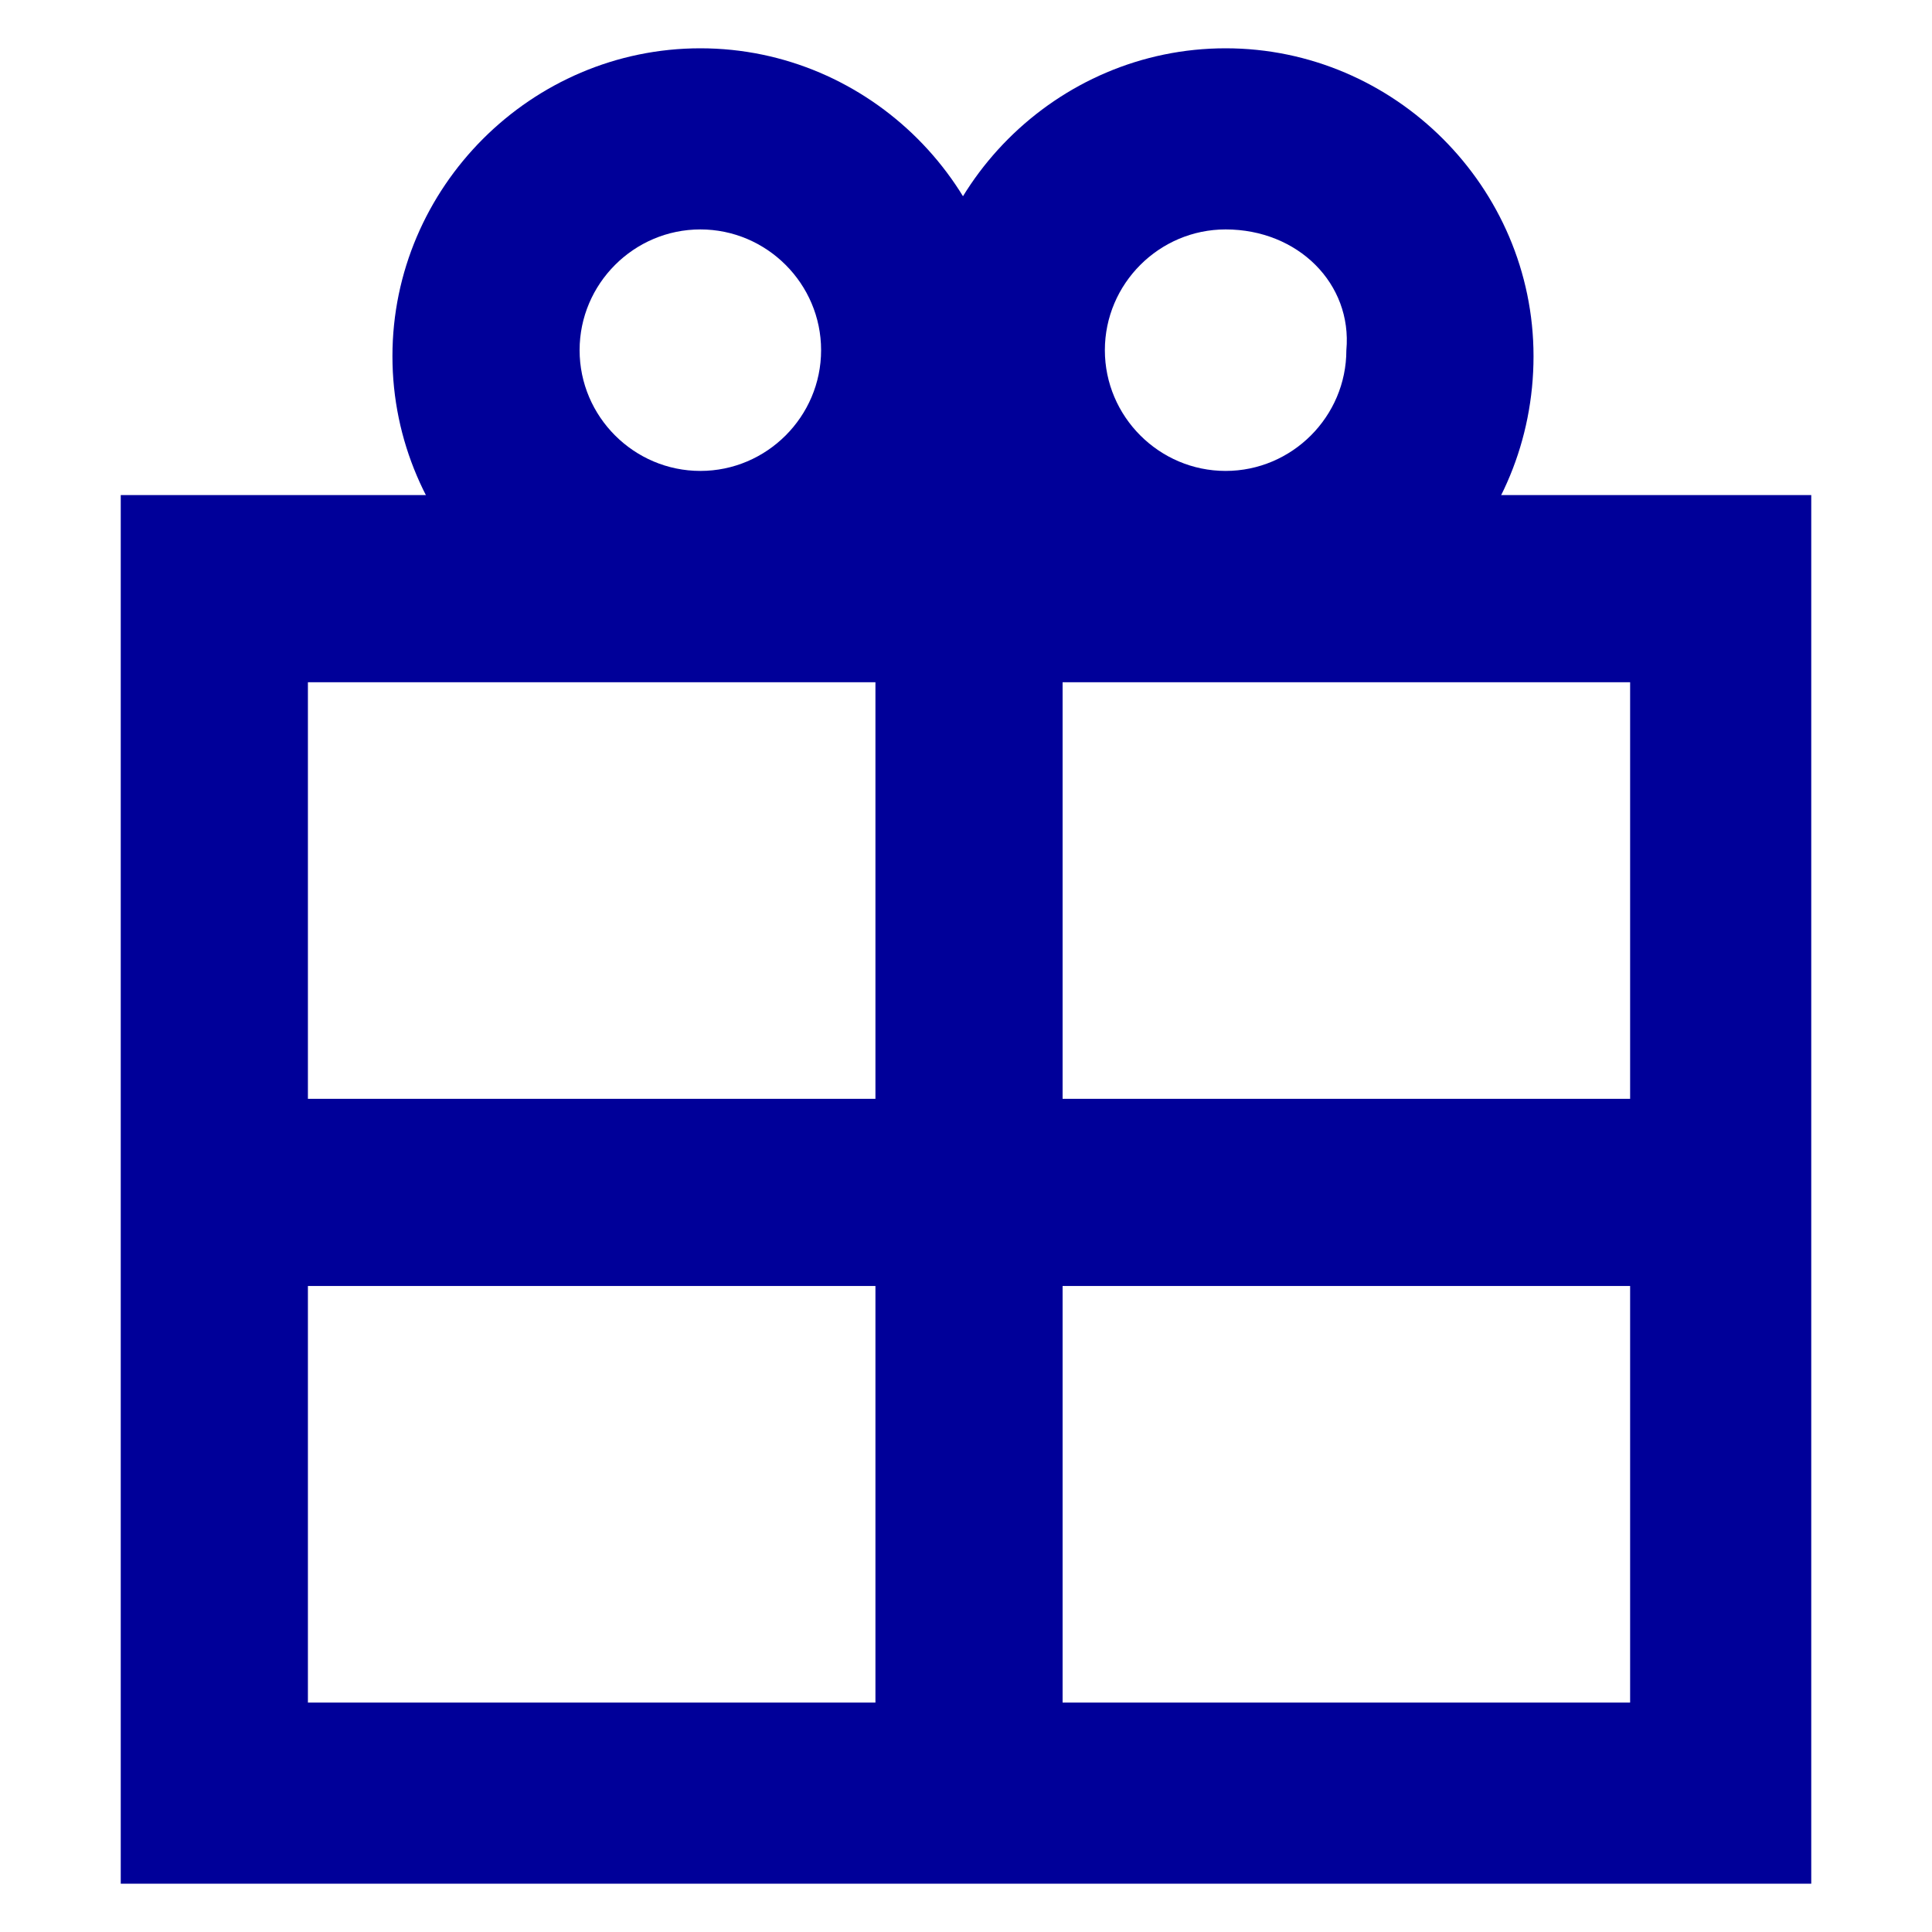
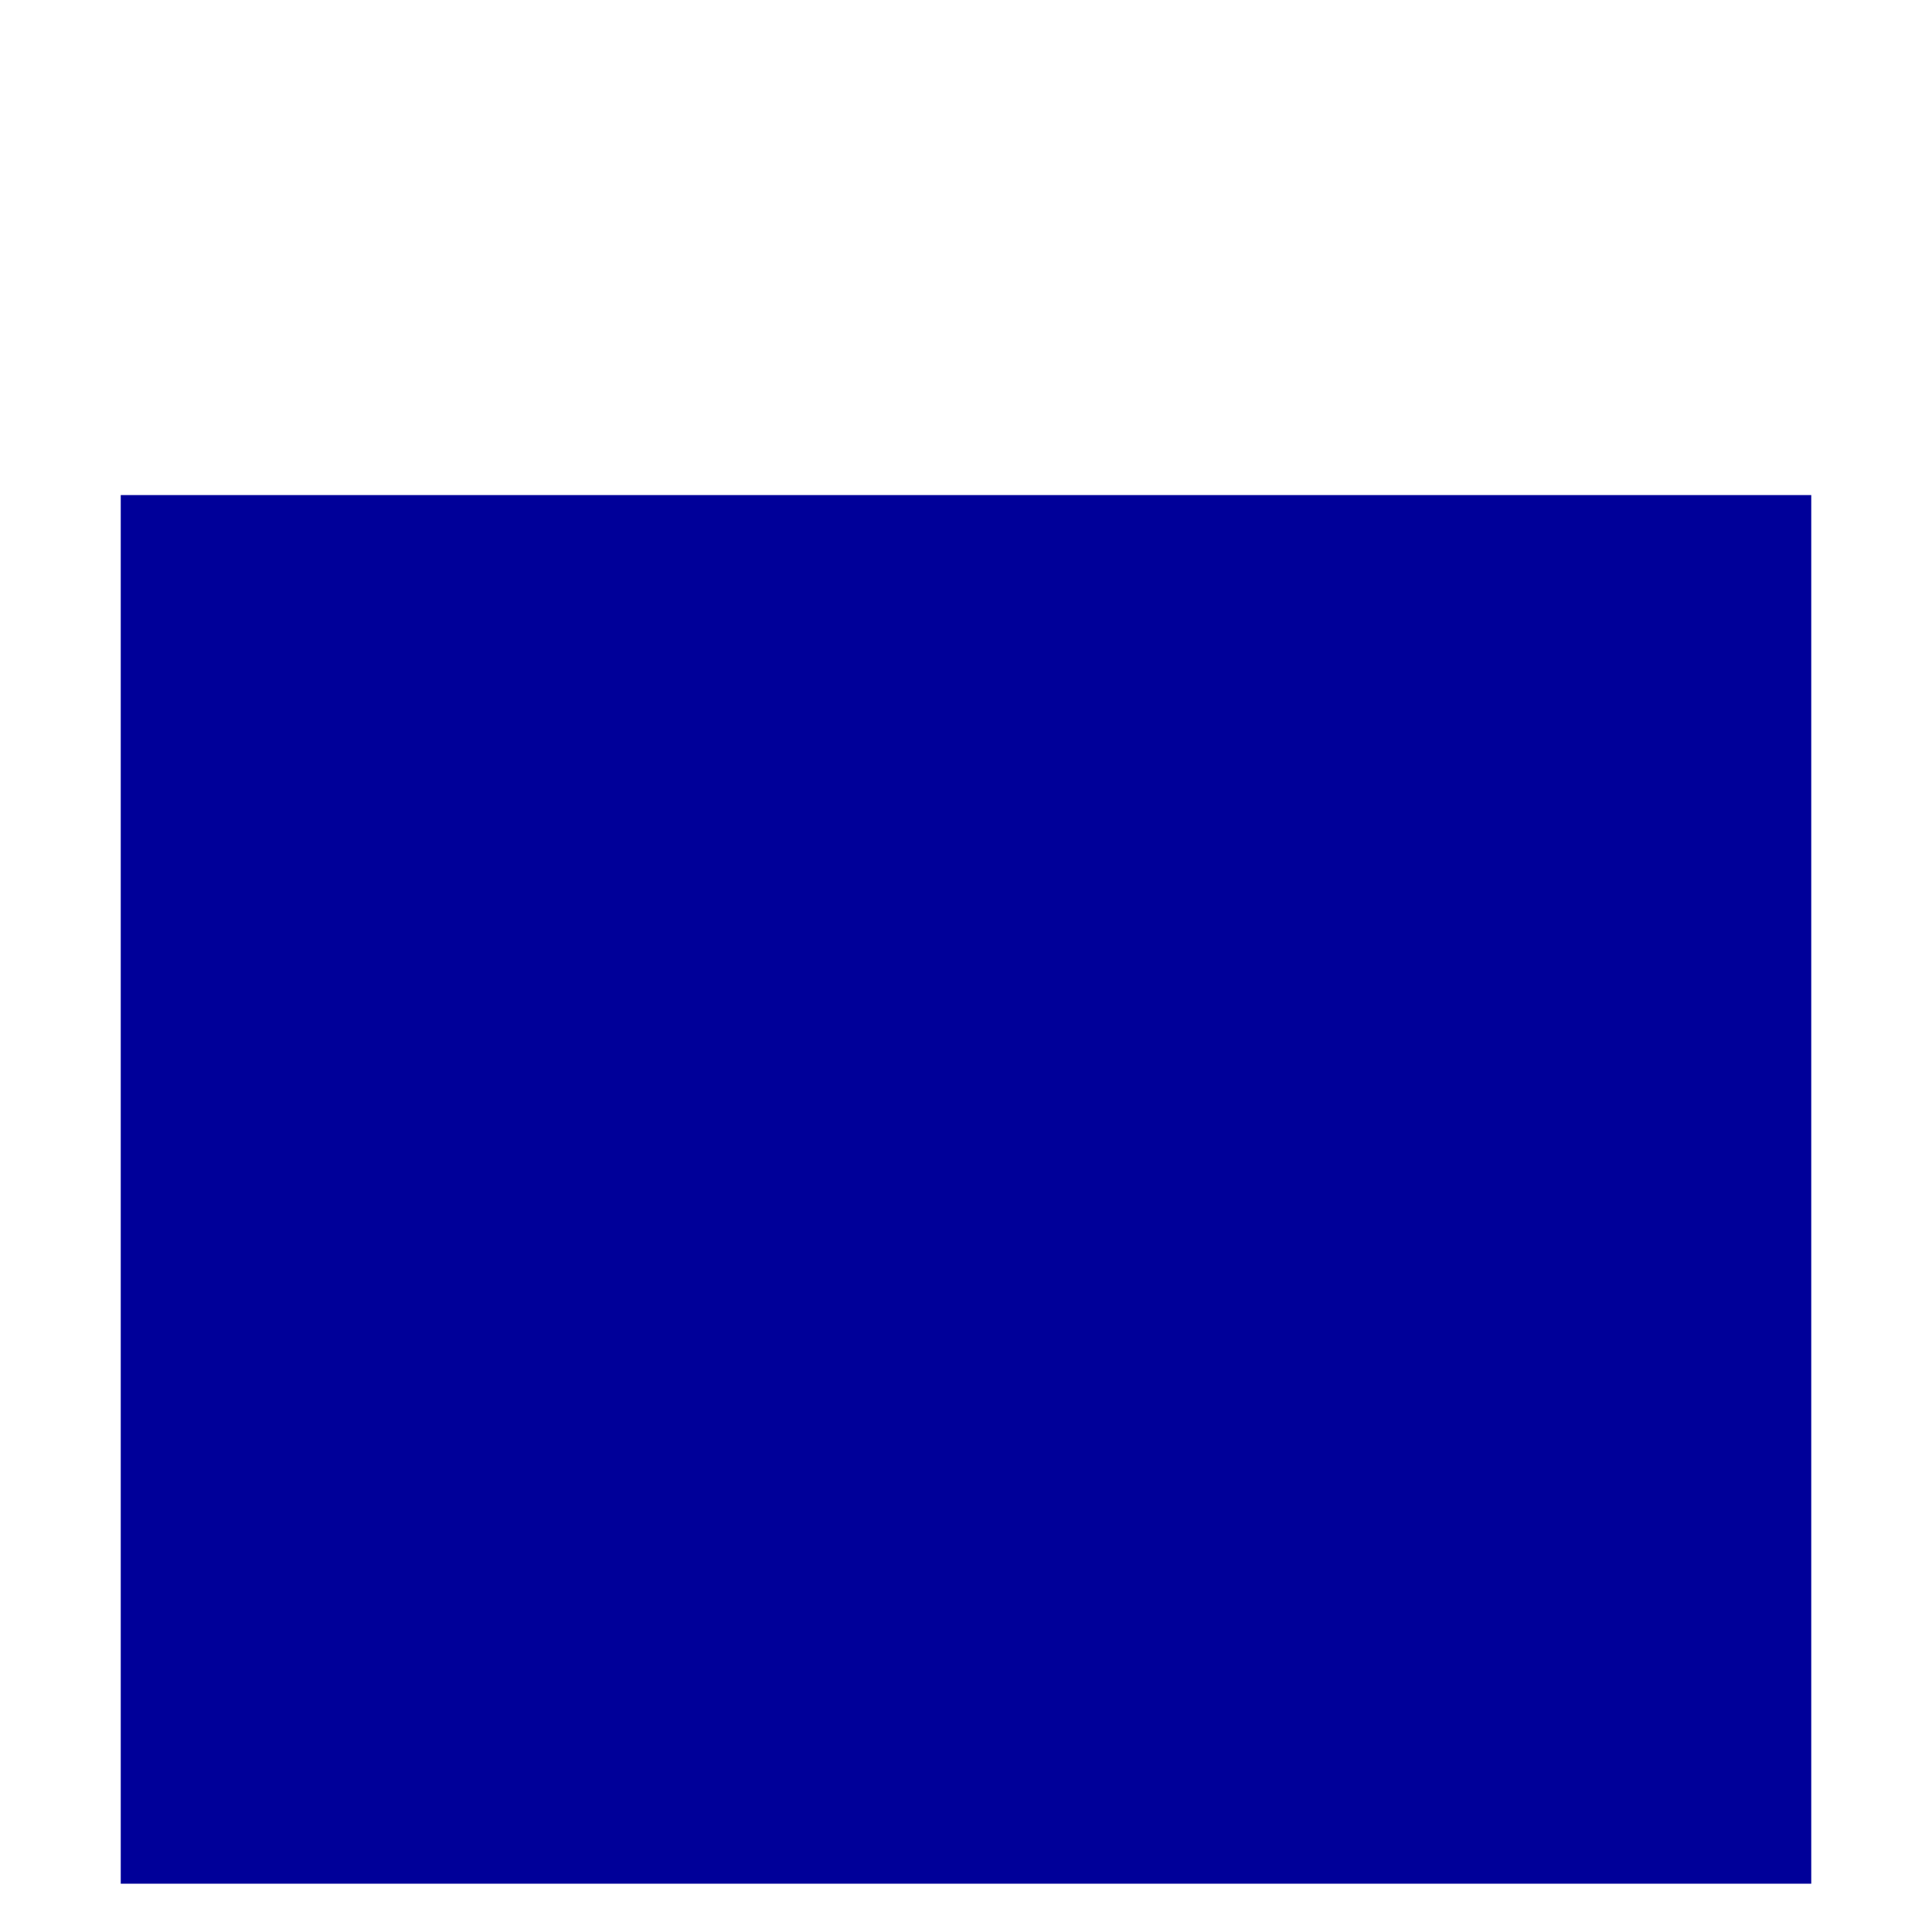
<svg xmlns="http://www.w3.org/2000/svg" version="1.1" id="Ebene_2" x="0px" y="0px" viewBox="0 0 32 32" style="enable-background:new 0 0 32 32;" xml:space="preserve">
  <style type="text/css">
	.st0{fill:#000099;}
</style>
  <g>
-     <path class="st0" d="M30,31.2H2v-23h28V31.2z M5.1,28.2h21.9V11.3H5.1V28.2z" />
+     <path class="st0" d="M30,31.2H2v-23h28V31.2z M5.1,28.2h21.9V11.3V28.2z" />
    <rect x="14.5" y="10" class="st0" width="3.1" height="19.7" />
    <rect x="3.5" y="18.2" class="st0" width="24.9" height="3.1" />
-     <path class="st0" d="M20.3,11c-2.8,0-5.1-2.3-5.1-5.1c0-2.8,2.3-5.1,5.1-5.1c2.8,0,5.1,2.3,5.1,5.1C25.4,8.7,23.2,11,20.3,11z    M20.3,3.8c-1.1,0-2,0.9-2,2c0,1.1,0.9,2,2,2s2-0.9,2-2C22.4,4.7,21.5,3.8,20.3,3.8C20.3,3.8,20.3,3.8,20.3,3.8L20.3,3.8z" />
-     <path class="st0" d="M11.6,11c-2.8,0-5.1-2.3-5.1-5.1c0-2.8,2.3-5.1,5.1-5.1c2.8,0,5.1,2.3,5.1,5.1C16.7,8.7,14.4,11,11.6,11z    M11.6,3.8c-1.1,0-2,0.9-2,2c0,1.1,0.9,2,2,2s2-0.9,2-2C13.6,4.7,12.7,3.8,11.6,3.8C11.6,3.8,11.6,3.8,11.6,3.8L11.6,3.8z" />
  </g>
</svg>